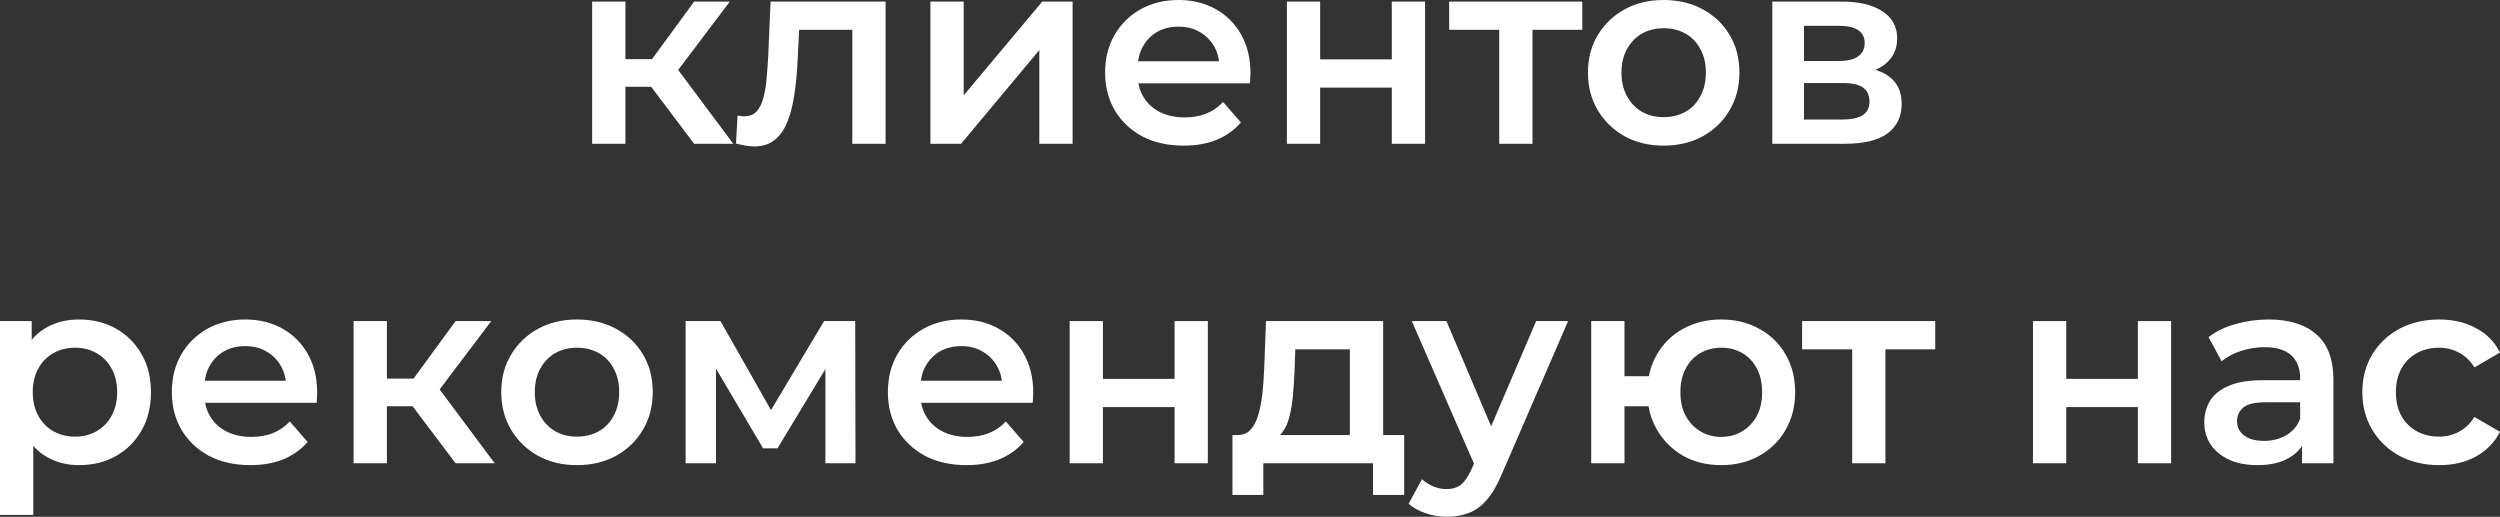
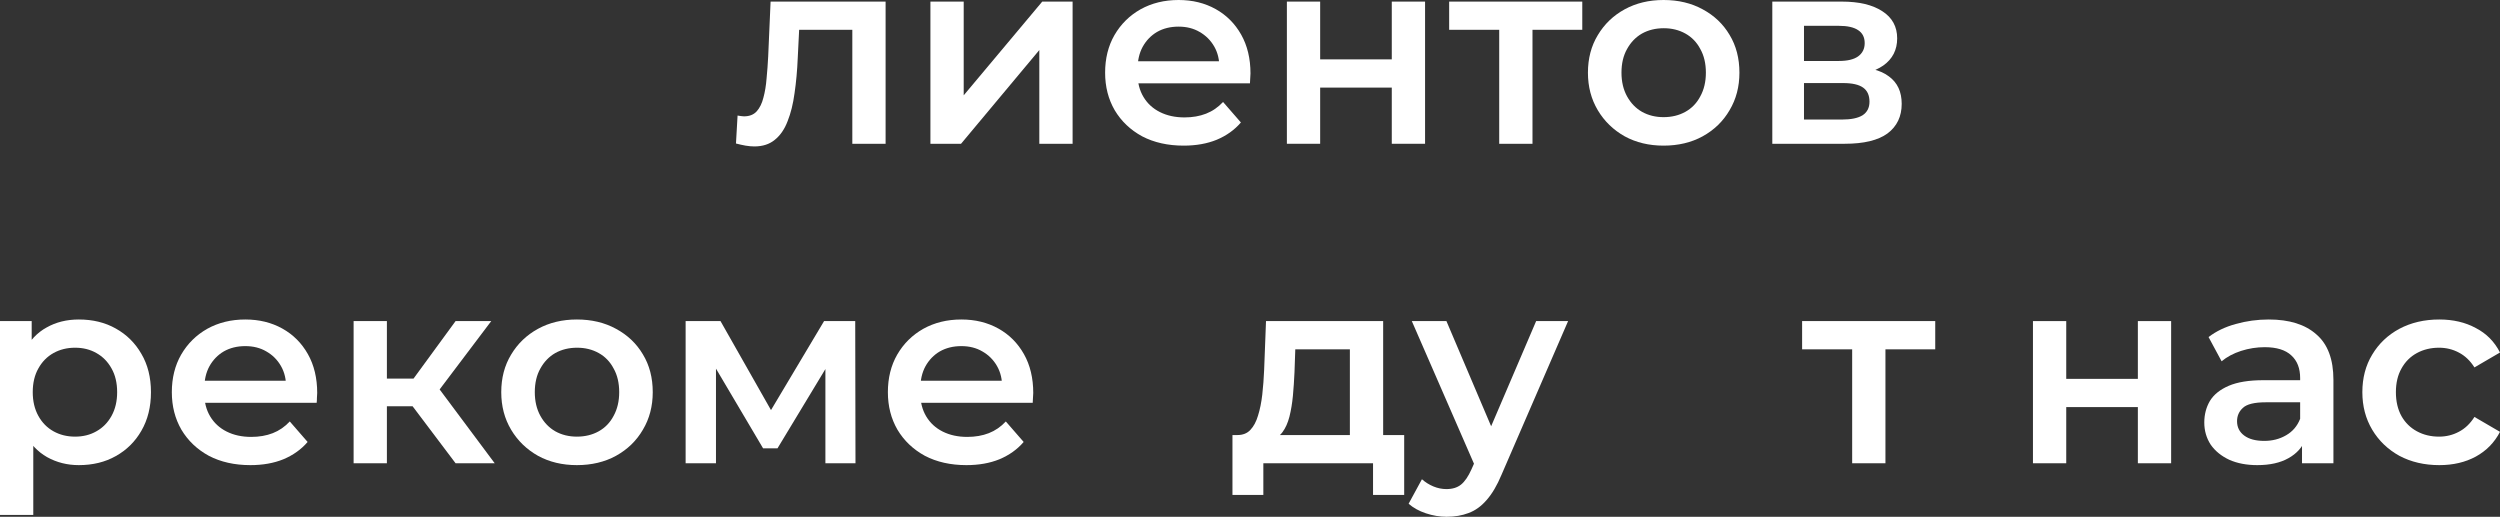
<svg xmlns="http://www.w3.org/2000/svg" viewBox="0 0 187.799 38.82" fill="none">
  <rect x="0" y="0" width="187.799" height="38.82" fill="#333333" stroke="none" />
  <path d="M183.239 34.94C182.119 34.94 181.119 34.707 180.239 34.24C179.372 33.76 178.692 33.107 178.199 32.28C177.706 31.453 177.459 30.513 177.459 29.46C177.459 28.393 177.706 27.453 178.199 26.64C178.692 25.813 179.372 25.167 180.239 24.7C181.119 24.233 182.119 24 183.239 24C184.279 24 185.192 24.213 185.979 24.64C186.779 25.053 187.386 25.667 187.799 26.48L185.879 27.6C185.559 27.093 185.166 26.72 184.699 26.48C184.246 26.24 183.753 26.12 183.219 26.12C182.606 26.12 182.052 26.253 181.559 26.52C181.066 26.787 180.679 27.173 180.399 27.68C180.119 28.173 179.979 28.767 179.979 29.46C179.979 30.153 180.119 30.753 180.399 31.26C180.679 31.753 181.066 32.133 181.559 32.4C182.052 32.667 182.606 32.8 183.219 32.8C183.753 32.8 184.246 32.68 184.699 32.44C185.166 32.2 185.559 31.827 185.879 31.32L187.799 32.44C187.386 33.24 186.779 33.86 185.979 34.3C185.192 34.727 184.279 34.94 183.239 34.94Z" fill="white" />
  <path d="M172.926 34.8V32.64L172.786 32.18V28.4C172.786 27.667 172.565 27.1 172.125 26.7C171.685 26.287 171.019 26.08 170.126 26.08C169.525 26.08 168.932 26.173 168.346 26.36C167.772 26.547 167.286 26.807 166.886 27.14L165.906 25.32C166.479 24.88 167.159 24.553 167.945 24.34C168.746 24.113 169.572 24 170.426 24C171.972 24 173.166 24.373 174.005 25.12C174.859 25.853 175.286 26.993 175.286 28.54V34.8H172.926ZM169.565 34.94C168.766 34.94 168.066 34.807 167.465 34.54C166.866 34.26 166.399 33.88 166.065 33.4C165.746 32.907 165.585 32.353 165.585 31.74C165.585 31.14 165.726 30.6 166.006 30.12C166.299 29.64 166.772 29.26 167.425 28.98C168.079 28.7 168.946 28.56 170.025 28.56H173.126V30.22H170.206C169.352 30.22 168.779 30.36 168.486 30.64C168.192 30.907 168.046 31.24 168.046 31.64C168.046 32.093 168.226 32.453 168.586 32.72C168.946 32.987 169.446 33.12 170.086 33.12C170.699 33.12 171.246 32.98 171.726 32.7C172.219 32.42 172.572 32.007 172.786 31.46L173.206 32.96C172.966 33.587 172.532 34.073 171.905 34.42C171.292 34.767 170.512 34.94 169.565 34.94Z" fill="white" />
  <path d="M152.715 34.8V24.12H155.215V28.46H160.595V24.12H163.095V34.8H160.595V30.58H155.215V34.8H152.715Z" fill="white" />
  <path d="M139.134 34.8V25.64L139.714 26.24H135.374V24.12H145.374V26.24H141.054L141.634 25.64V34.8H139.134Z" fill="white" />
-   <path d="M119.531 34.8V24.12H122.031V28.26H125.211V30.52H122.031V34.8H119.531ZM129.291 34.94C128.225 34.94 127.271 34.707 126.431 34.24C125.605 33.76 124.951 33.107 124.471 32.28C123.991 31.453 123.751 30.513 123.751 29.46C123.751 28.393 123.991 27.447 124.471 26.62C124.951 25.793 125.605 25.153 126.431 24.7C127.271 24.233 128.225 24 129.291 24C130.371 24 131.325 24.233 132.151 24.7C132.991 25.153 133.651 25.793 134.131 26.62C134.611 27.447 134.851 28.393 134.851 29.46C134.851 30.513 134.611 31.46 134.131 32.3C133.651 33.127 132.991 33.773 132.151 34.24C131.325 34.707 130.371 34.94 129.291 34.94ZM129.291 32.82C129.891 32.82 130.418 32.68 130.871 32.4C131.338 32.12 131.705 31.733 131.971 31.24C132.238 30.747 132.371 30.153 132.371 29.46C132.371 28.767 132.238 28.173 131.971 27.68C131.705 27.173 131.338 26.787 130.871 26.52C130.418 26.253 129.898 26.12 129.311 26.12C128.725 26.12 128.198 26.253 127.731 26.52C127.265 26.787 126.898 27.173 126.631 27.68C126.365 28.173 126.231 28.767 126.231 29.46C126.231 30.153 126.365 30.747 126.631 31.24C126.898 31.733 127.265 32.12 127.731 32.4C128.198 32.68 128.718 32.82 129.291 32.82Z" fill="white" />
  <path d="M108.675 38.82C108.155 38.82 107.635 38.734 107.115 38.56C106.595 38.387 106.162 38.147 105.815 37.84L106.815 36C107.068 36.227 107.355 36.407 107.675 36.54C107.995 36.673 108.322 36.74 108.655 36.74C109.108 36.74 109.475 36.627 109.755 36.4C110.035 36.174 110.295 35.793 110.535 35.26L111.155 33.86L111.355 33.56L115.395 24.12H117.795L112.795 35.66C112.462 36.46 112.088 37.094 111.675 37.56C111.275 38.027 110.822 38.353 110.315 38.54C109.822 38.727 109.275 38.82 108.675 38.82ZM110.875 35.18L106.055 24.12H108.655L112.575 33.34L110.875 35.18Z" fill="white" />
  <path d="M101.402 33.64V26.24H97.302L97.242 27.96C97.215 28.573 97.175 29.167 97.122 29.74C97.069 30.3 96.982 30.82 96.862 31.3C96.742 31.767 96.569 32.154 96.342 32.46C96.115 32.767 95.815 32.967 95.442 33.06L92.962 32.68C93.362 32.68 93.682 32.553 93.922 32.3C94.175 32.033 94.369 31.674 94.502 31.22C94.649 30.754 94.755 30.227 94.822 29.64C94.889 29.04 94.935 28.42 94.962 27.78L95.102 24.12H103.902V33.64H101.402ZM92.582 37.18V32.68H105.482V37.18H103.142V34.8H94.902V37.18H92.582Z" fill="white" />
-   <path d="M80.352 34.8V24.12H82.852V28.46H88.232V24.12H90.732V34.8H88.232V30.58H82.852V34.8H80.352Z" fill="white" />
  <path d="M72.597 34.94C71.411 34.94 70.371 34.707 69.477 34.24C68.597 33.76 67.911 33.107 67.417 32.28C66.937 31.453 66.697 30.513 66.697 29.46C66.697 28.393 66.931 27.453 67.397 26.64C67.877 25.813 68.531 25.167 69.357 24.7C70.197 24.233 71.151 24 72.217 24C73.257 24 74.184 24.227 74.997 24.68C75.811 25.133 76.451 25.773 76.917 26.6C77.384 27.427 77.617 28.4 77.617 29.52C77.617 29.627 77.611 29.747 77.597 29.88C77.597 30.013 77.591 30.14 77.577 30.26H68.677V28.6H76.257L75.277 29.12C75.291 28.507 75.164 27.967 74.897 27.5C74.631 27.033 74.264 26.667 73.797 26.4C73.344 26.133 72.817 26 72.217 26C71.604 26 71.064 26.133 70.597 26.4C70.144 26.667 69.784 27.04 69.517 27.52C69.264 27.987 69.137 28.54 69.137 29.18V29.58C69.137 30.22 69.284 30.787 69.577 31.28C69.871 31.773 70.284 32.153 70.817 32.42C71.351 32.687 71.964 32.82 72.657 32.82C73.257 32.82 73.797 32.727 74.277 32.54C74.757 32.353 75.184 32.06 75.557 31.66L76.897 33.2C76.417 33.76 75.811 34.193 75.077 34.5C74.357 34.793 73.531 34.94 72.597 34.94Z" fill="white" />
  <path d="M51.504 34.8V24.12H54.124L58.424 31.7H57.384L61.904 24.12H64.244L64.264 34.8H62.004V26.8L62.404 27.06L58.404 33.68H57.324L53.304 26.88L53.784 26.76V34.8H51.504Z" fill="white" />
  <path d="M43.334 34.94C42.241 34.94 41.268 34.707 40.414 34.24C39.561 33.76 38.888 33.107 38.394 32.28C37.901 31.453 37.654 30.513 37.654 29.46C37.654 28.393 37.901 27.453 38.394 26.64C38.888 25.813 39.561 25.167 40.414 24.7C41.268 24.233 42.241 24 43.334 24C44.441 24 45.421 24.233 46.274 24.7C47.141 25.167 47.814 25.807 48.294 26.62C48.788 27.433 49.034 28.38 49.034 29.46C49.034 30.513 48.788 31.453 48.294 32.28C47.814 33.107 47.141 33.76 46.274 34.24C45.421 34.707 44.441 34.94 43.334 34.94ZM43.334 32.8C43.948 32.8 44.494 32.667 44.974 32.4C45.454 32.133 45.828 31.747 46.094 31.24C46.374 30.733 46.514 30.14 46.514 29.46C46.514 28.767 46.374 28.173 46.094 27.68C45.828 27.173 45.454 26.787 44.974 26.52C44.494 26.253 43.954 26.12 43.354 26.12C42.741 26.12 42.194 26.253 41.714 26.52C41.248 26.787 40.874 27.173 40.594 27.68C40.314 28.173 40.174 28.767 40.174 29.46C40.174 30.14 40.314 30.733 40.594 31.24C40.874 31.747 41.248 32.133 41.714 32.4C42.194 32.667 42.734 32.8 43.334 32.8Z" fill="white" />
  <path d="M34.223 34.8L30.362 29.68L32.403 28.42L37.162 34.8H34.223ZM26.563 34.8V24.12H29.063V34.8H26.563ZM28.322 30.52V28.44H31.943V30.52H28.322ZM32.643 29.76L30.303 29.48L34.223 24.12H36.902L32.643 29.76Z" fill="white" />
  <path d="M18.808 34.94C17.622 34.94 16.582 34.707 15.688 34.24C14.808 33.76 14.122 33.107 13.628 32.28C13.148 31.453 12.908 30.513 12.908 29.46C12.908 28.393 13.142 27.453 13.608 26.64C14.088 25.813 14.742 25.167 15.568 24.7C16.408 24.233 17.362 24 18.428 24C19.468 24 20.395 24.227 21.208 24.68C22.022 25.133 22.662 25.773 23.128 26.6C23.595 27.427 23.828 28.4 23.828 29.52C23.828 29.627 23.822 29.747 23.808 29.88C23.808 30.013 23.802 30.14 23.788 30.26H14.888V28.6H22.468L21.488 29.12C21.502 28.507 21.375 27.967 21.108 27.5C20.842 27.033 20.475 26.667 20.008 26.4C19.555 26.133 19.028 26 18.428 26C17.815 26 17.275 26.133 16.808 26.4C16.355 26.667 15.995 27.04 15.728 27.52C15.475 27.987 15.348 28.54 15.348 29.18V29.58C15.348 30.22 15.495 30.787 15.788 31.28C16.082 31.773 16.495 32.153 17.028 32.42C17.562 32.687 18.175 32.82 18.868 32.82C19.468 32.82 20.008 32.727 20.488 32.54C20.968 32.353 21.395 32.06 21.768 31.66L23.108 33.2C22.628 33.76 22.022 34.193 21.288 34.5C20.568 34.793 19.742 34.94 18.808 34.94Z" fill="white" />
  <path d="M5.92 34.94C5.053 34.94 4.26 34.74 3.54 34.34C2.833 33.94 2.267 33.34 1.84 32.54C1.427 31.727 1.22 30.7 1.22 29.46C1.22 28.207 1.42 27.18 1.82 26.38C2.233 25.58 2.793 24.987 3.5 24.6C4.207 24.2 5.013 24 5.92 24C6.973 24 7.9 24.227 8.7 24.68C9.513 25.133 10.153 25.767 10.62 26.58C11.1 27.393 11.34 28.353 11.34 29.46C11.34 30.567 11.1 31.533 10.62 32.36C10.153 33.173 9.513 33.807 8.7 34.26C7.9 34.713 6.973 34.94 5.92 34.94ZM0 38.68V24.12H2.38V26.64L2.3 29.48L2.5 32.32V38.68H0ZM5.64 32.8C6.24 32.8 6.773 32.667 7.24 32.4C7.72 32.133 8.1 31.747 8.38 31.24C8.66 30.733 8.8 30.14 8.8 29.46C8.8 28.767 8.66 28.173 8.38 27.68C8.1 27.173 7.72 26.787 7.24 26.52C6.773 26.253 6.24 26.12 5.64 26.12C5.04 26.12 4.5 26.253 4.02 26.52C3.54 26.787 3.16 27.173 2.88 27.68C2.6 28.173 2.46 28.767 2.46 29.46C2.46 30.14 2.6 30.733 2.88 31.24C3.16 31.747 3.54 32.133 4.02 32.4C4.5 32.667 5.04 32.8 5.64 32.8Z" fill="white" />
  <path d="M133.135 10.8V0.12H138.355C139.648 0.12 140.661 0.36 141.395 0.84C142.142 1.32 142.515 2 142.515 2.88C142.515 3.747 142.168 4.427 141.475 4.92C140.782 5.4 139.862 5.64 138.715 5.64L139.015 5.02C140.308 5.02 141.268 5.26 141.895 5.74C142.535 6.207 142.855 6.893 142.855 7.8C142.855 8.747 142.501 9.487 141.795 10.02C141.088 10.54 140.015 10.8 138.575 10.8H133.135ZM135.515 8.98H138.375C139.055 8.98 139.568 8.873 139.915 8.66C140.262 8.433 140.435 8.093 140.435 7.64C140.435 7.16 140.275 6.807 139.955 6.58C139.635 6.353 139.135 6.24 138.455 6.24H135.515V8.98ZM135.515 4.58H138.135C138.775 4.58 139.255 4.467 139.575 4.24C139.908 4 140.075 3.667 140.075 3.24C140.075 2.8 139.908 2.473 139.575 2.26C139.255 2.047 138.775 1.94 138.135 1.94H135.515V4.58Z" fill="white" />
  <path d="M124.965 10.94C123.872 10.94 122.899 10.707 122.045 10.24C121.192 9.76 120.518 9.107 120.025 8.28C119.532 7.453 119.285 6.513 119.285 5.46C119.285 4.393 119.532 3.453 120.025 2.64C120.518 1.813 121.192 1.167 122.045 0.7C122.899 0.233 123.872 0 124.965 0C126.072 0 127.052 0.233 127.905 0.7C128.772 1.167 129.445 1.807 129.925 2.62C130.419 3.433 130.665 4.38 130.665 5.46C130.665 6.513 130.419 7.453 129.925 8.28C129.445 9.107 128.772 9.76 127.905 10.24C127.052 10.707 126.072 10.94 124.965 10.94ZM124.965 8.8C125.579 8.8 126.125 8.667 126.605 8.4C127.085 8.133 127.459 7.747 127.725 7.24C128.005 6.733 128.145 6.14 128.145 5.46C128.145 4.767 128.005 4.173 127.725 3.68C127.459 3.173 127.085 2.787 126.605 2.52C126.125 2.253 125.585 2.12 124.985 2.12C124.372 2.12 123.825 2.253 123.345 2.52C122.879 2.787 122.505 3.173 122.225 3.68C121.945 4.173 121.805 4.767 121.805 5.46C121.805 6.14 121.945 6.733 122.225 7.24C122.505 7.747 122.879 8.133 123.345 8.4C123.825 8.667 124.365 8.8 124.965 8.8Z" fill="white" />
  <path d="M112.62 10.8V1.64L113.2 2.24H108.86V0.12H118.86V2.24H114.54L115.12 1.64V10.8H112.62Z" fill="white" />
  <path d="M96.67 10.8V0.12H99.17V4.46H104.55V0.12H107.05V10.8H104.55V6.58H99.17V10.8H96.67Z" fill="white" />
  <path d="M88.916 10.94C87.729 10.94 86.689 10.707 85.796 10.24C84.916 9.76 84.229 9.107 83.736 8.28C83.256 7.453 83.016 6.513 83.016 5.46C83.016 4.393 83.249 3.453 83.716 2.64C84.196 1.813 84.849 1.167 85.676 0.7C86.516 0.233 87.469 0 88.536 0C89.576 0 90.502 0.227 91.316 0.68C92.129 1.133 92.769 1.773 93.236 2.6C93.702 3.427 93.936 4.4 93.936 5.52C93.936 5.627 93.929 5.747 93.916 5.88C93.916 6.013 93.909 6.14 93.896 6.26H84.996V4.6H92.576L91.596 5.12C91.609 4.507 91.482 3.967 91.216 3.5C90.949 3.033 90.582 2.667 90.116 2.4C89.662 2.133 89.136 2 88.536 2C87.922 2 87.382 2.133 86.916 2.4C86.462 2.667 86.102 3.04 85.836 3.52C85.582 3.987 85.456 4.54 85.456 5.18V5.58C85.456 6.22 85.602 6.787 85.896 7.28C86.189 7.773 86.602 8.153 87.136 8.42C87.669 8.687 88.282 8.82 88.976 8.82C89.576 8.82 90.116 8.727 90.596 8.54C91.076 8.353 91.502 8.06 91.876 7.66L93.216 9.2C92.736 9.76 92.129 10.193 91.396 10.5C90.676 10.793 89.849 10.94 88.916 10.94Z" fill="white" />
  <path d="M69.893 10.8V0.12H72.393V7.16L78.293 0.12H80.573V10.8H78.073V3.76L72.193 10.8H69.893Z" fill="white" />
  <path d="M55.286 10.78L55.406 8.68C55.499 8.693 55.586 8.707 55.666 8.72C55.746 8.733 55.819 8.74 55.886 8.74C56.299 8.74 56.619 8.613 56.846 8.36C57.072 8.107 57.239 7.767 57.346 7.34C57.466 6.9 57.546 6.413 57.586 5.88C57.639 5.333 57.679 4.787 57.706 4.24L57.886 0.12H66.526V10.8H64.026V1.56L64.606 2.24H59.526L60.066 1.54L59.926 4.36C59.886 5.307 59.806 6.187 59.686 7C59.579 7.8 59.406 8.5 59.166 9.1C58.939 9.7 58.619 10.167 58.206 10.5C57.806 10.833 57.292 11 56.666 11C56.466 11 56.246 10.98 56.006 10.94C55.779 10.9 55.539 10.847 55.286 10.78Z" fill="white" />
-   <path d="M52.142 10.8L48.283 5.68L50.322 4.42L55.083 10.8H52.142ZM44.482 10.8V0.12H46.982V10.8H44.482ZM46.242 6.52V4.44H49.862V6.52H46.242ZM50.562 5.76L48.222 5.48L52.142 0.12H54.823L50.562 5.76Z" fill="white" />
</svg>